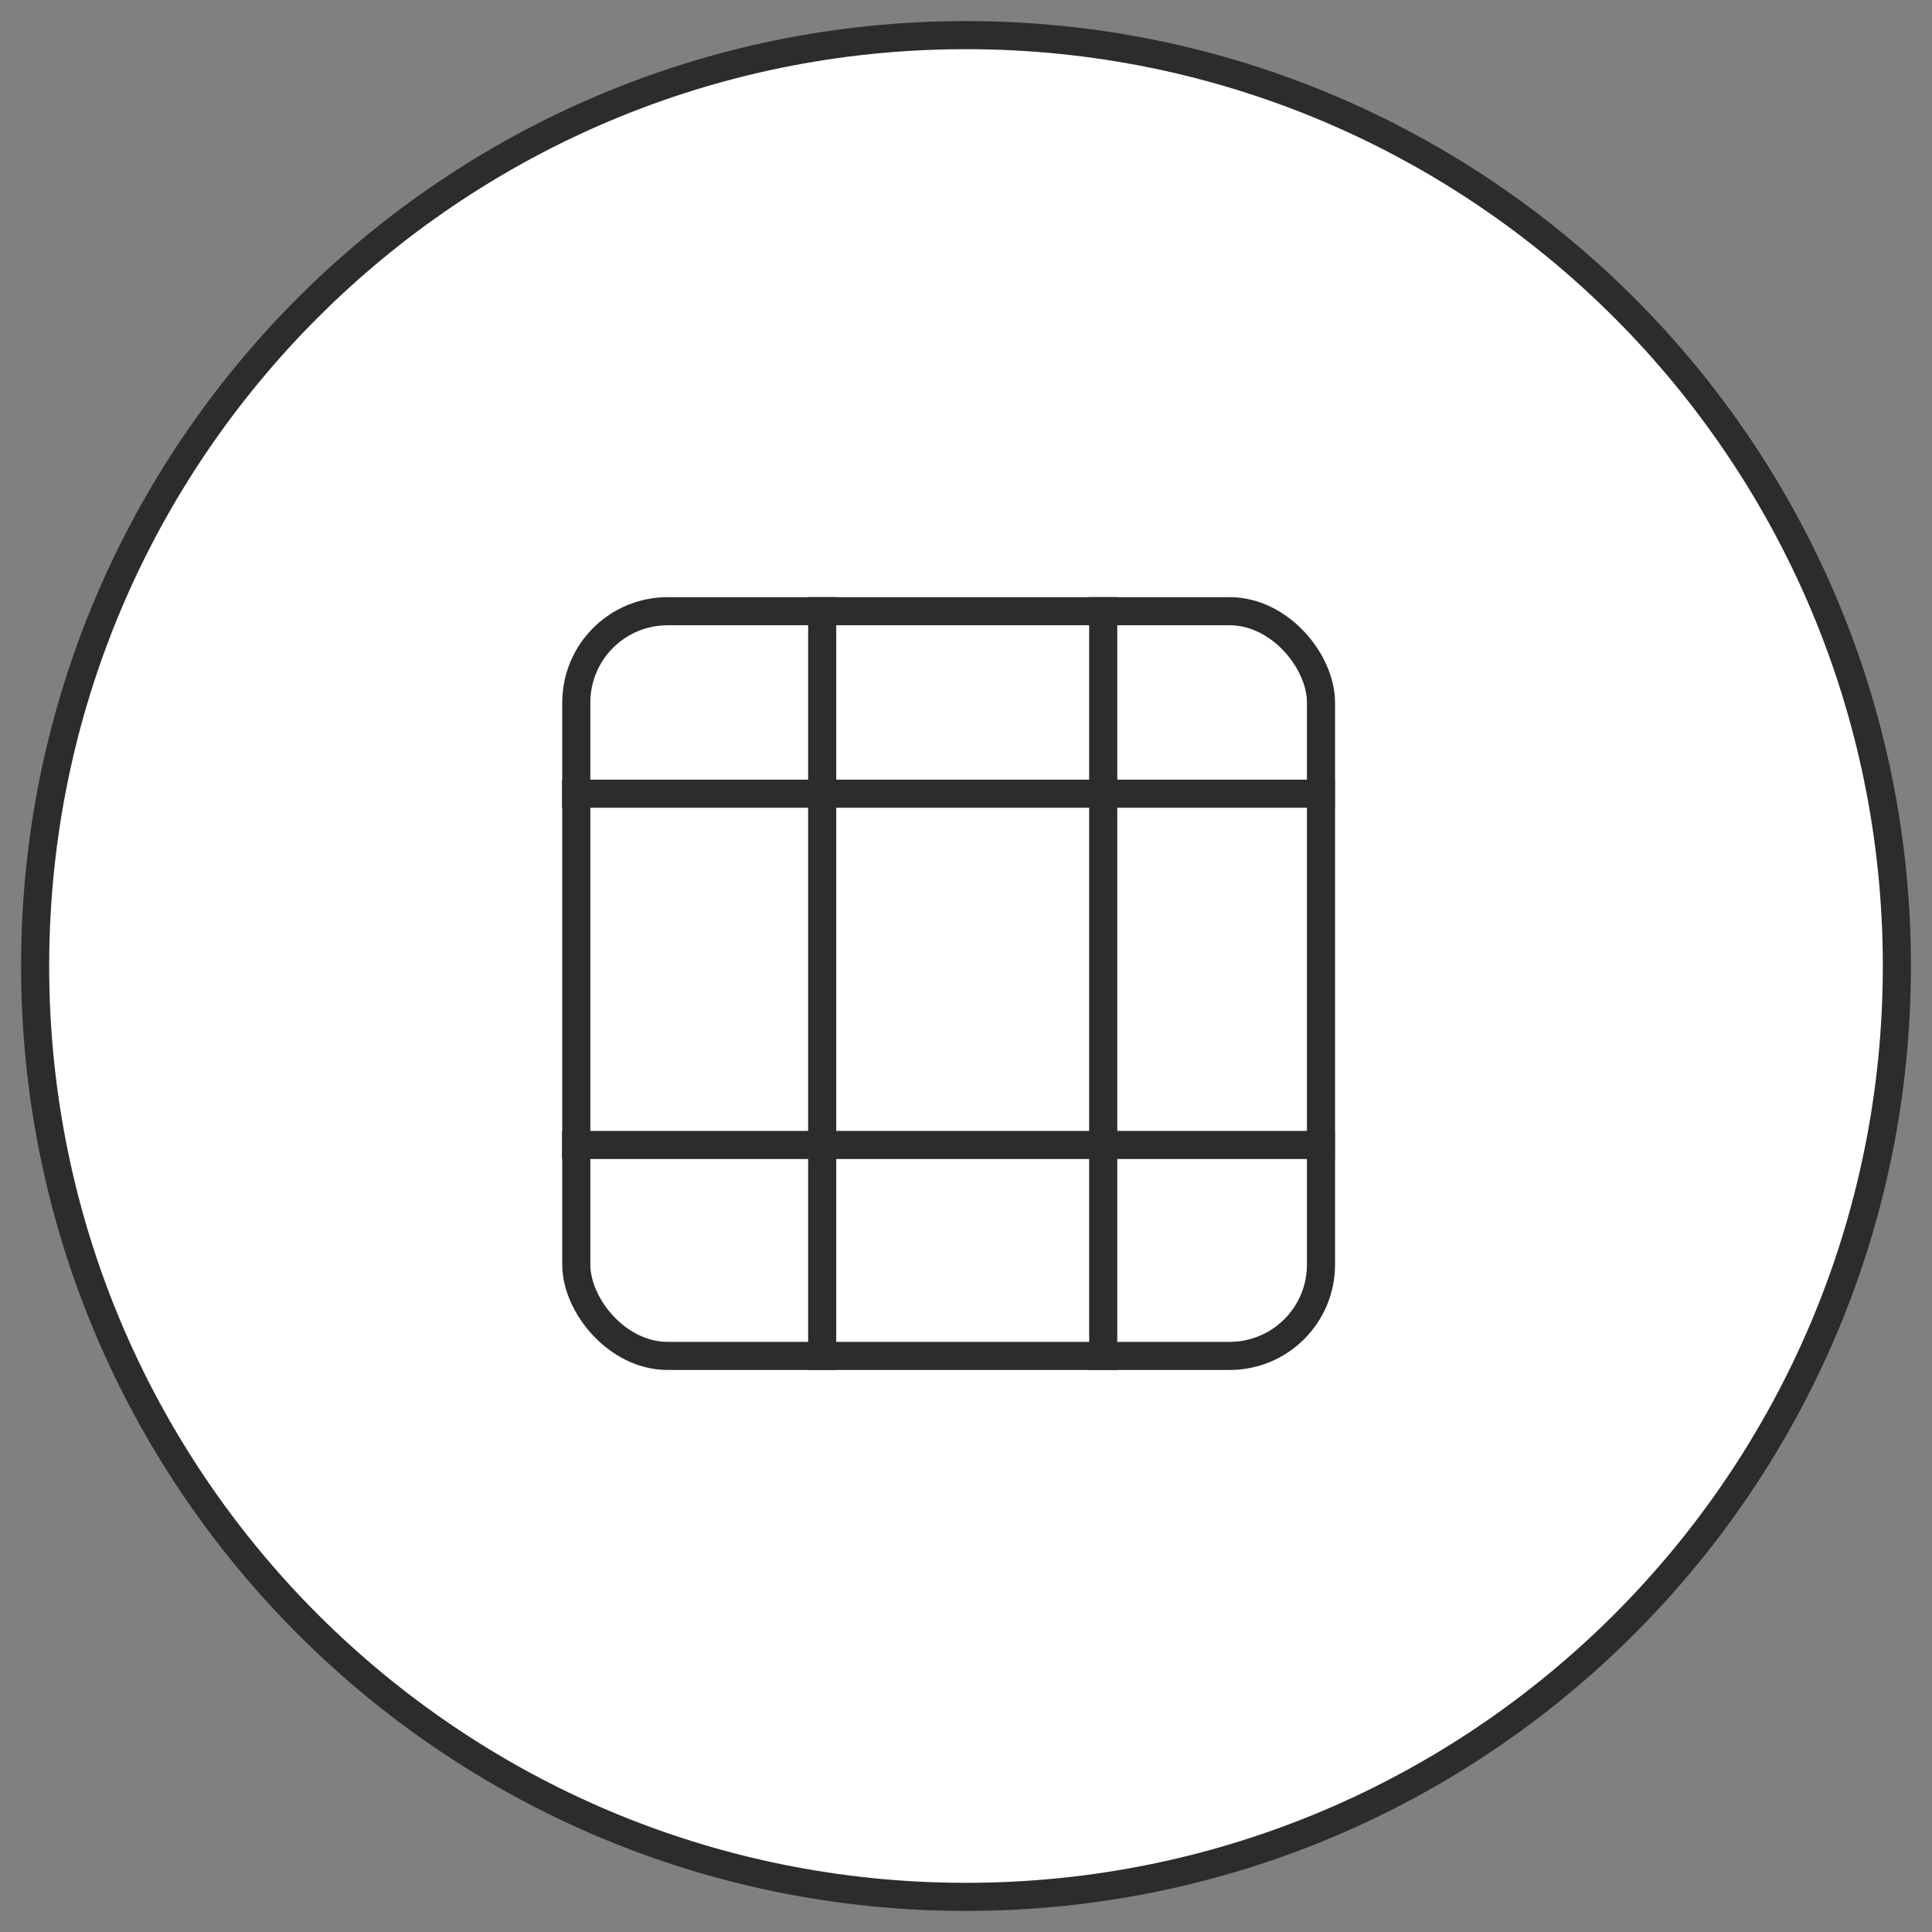
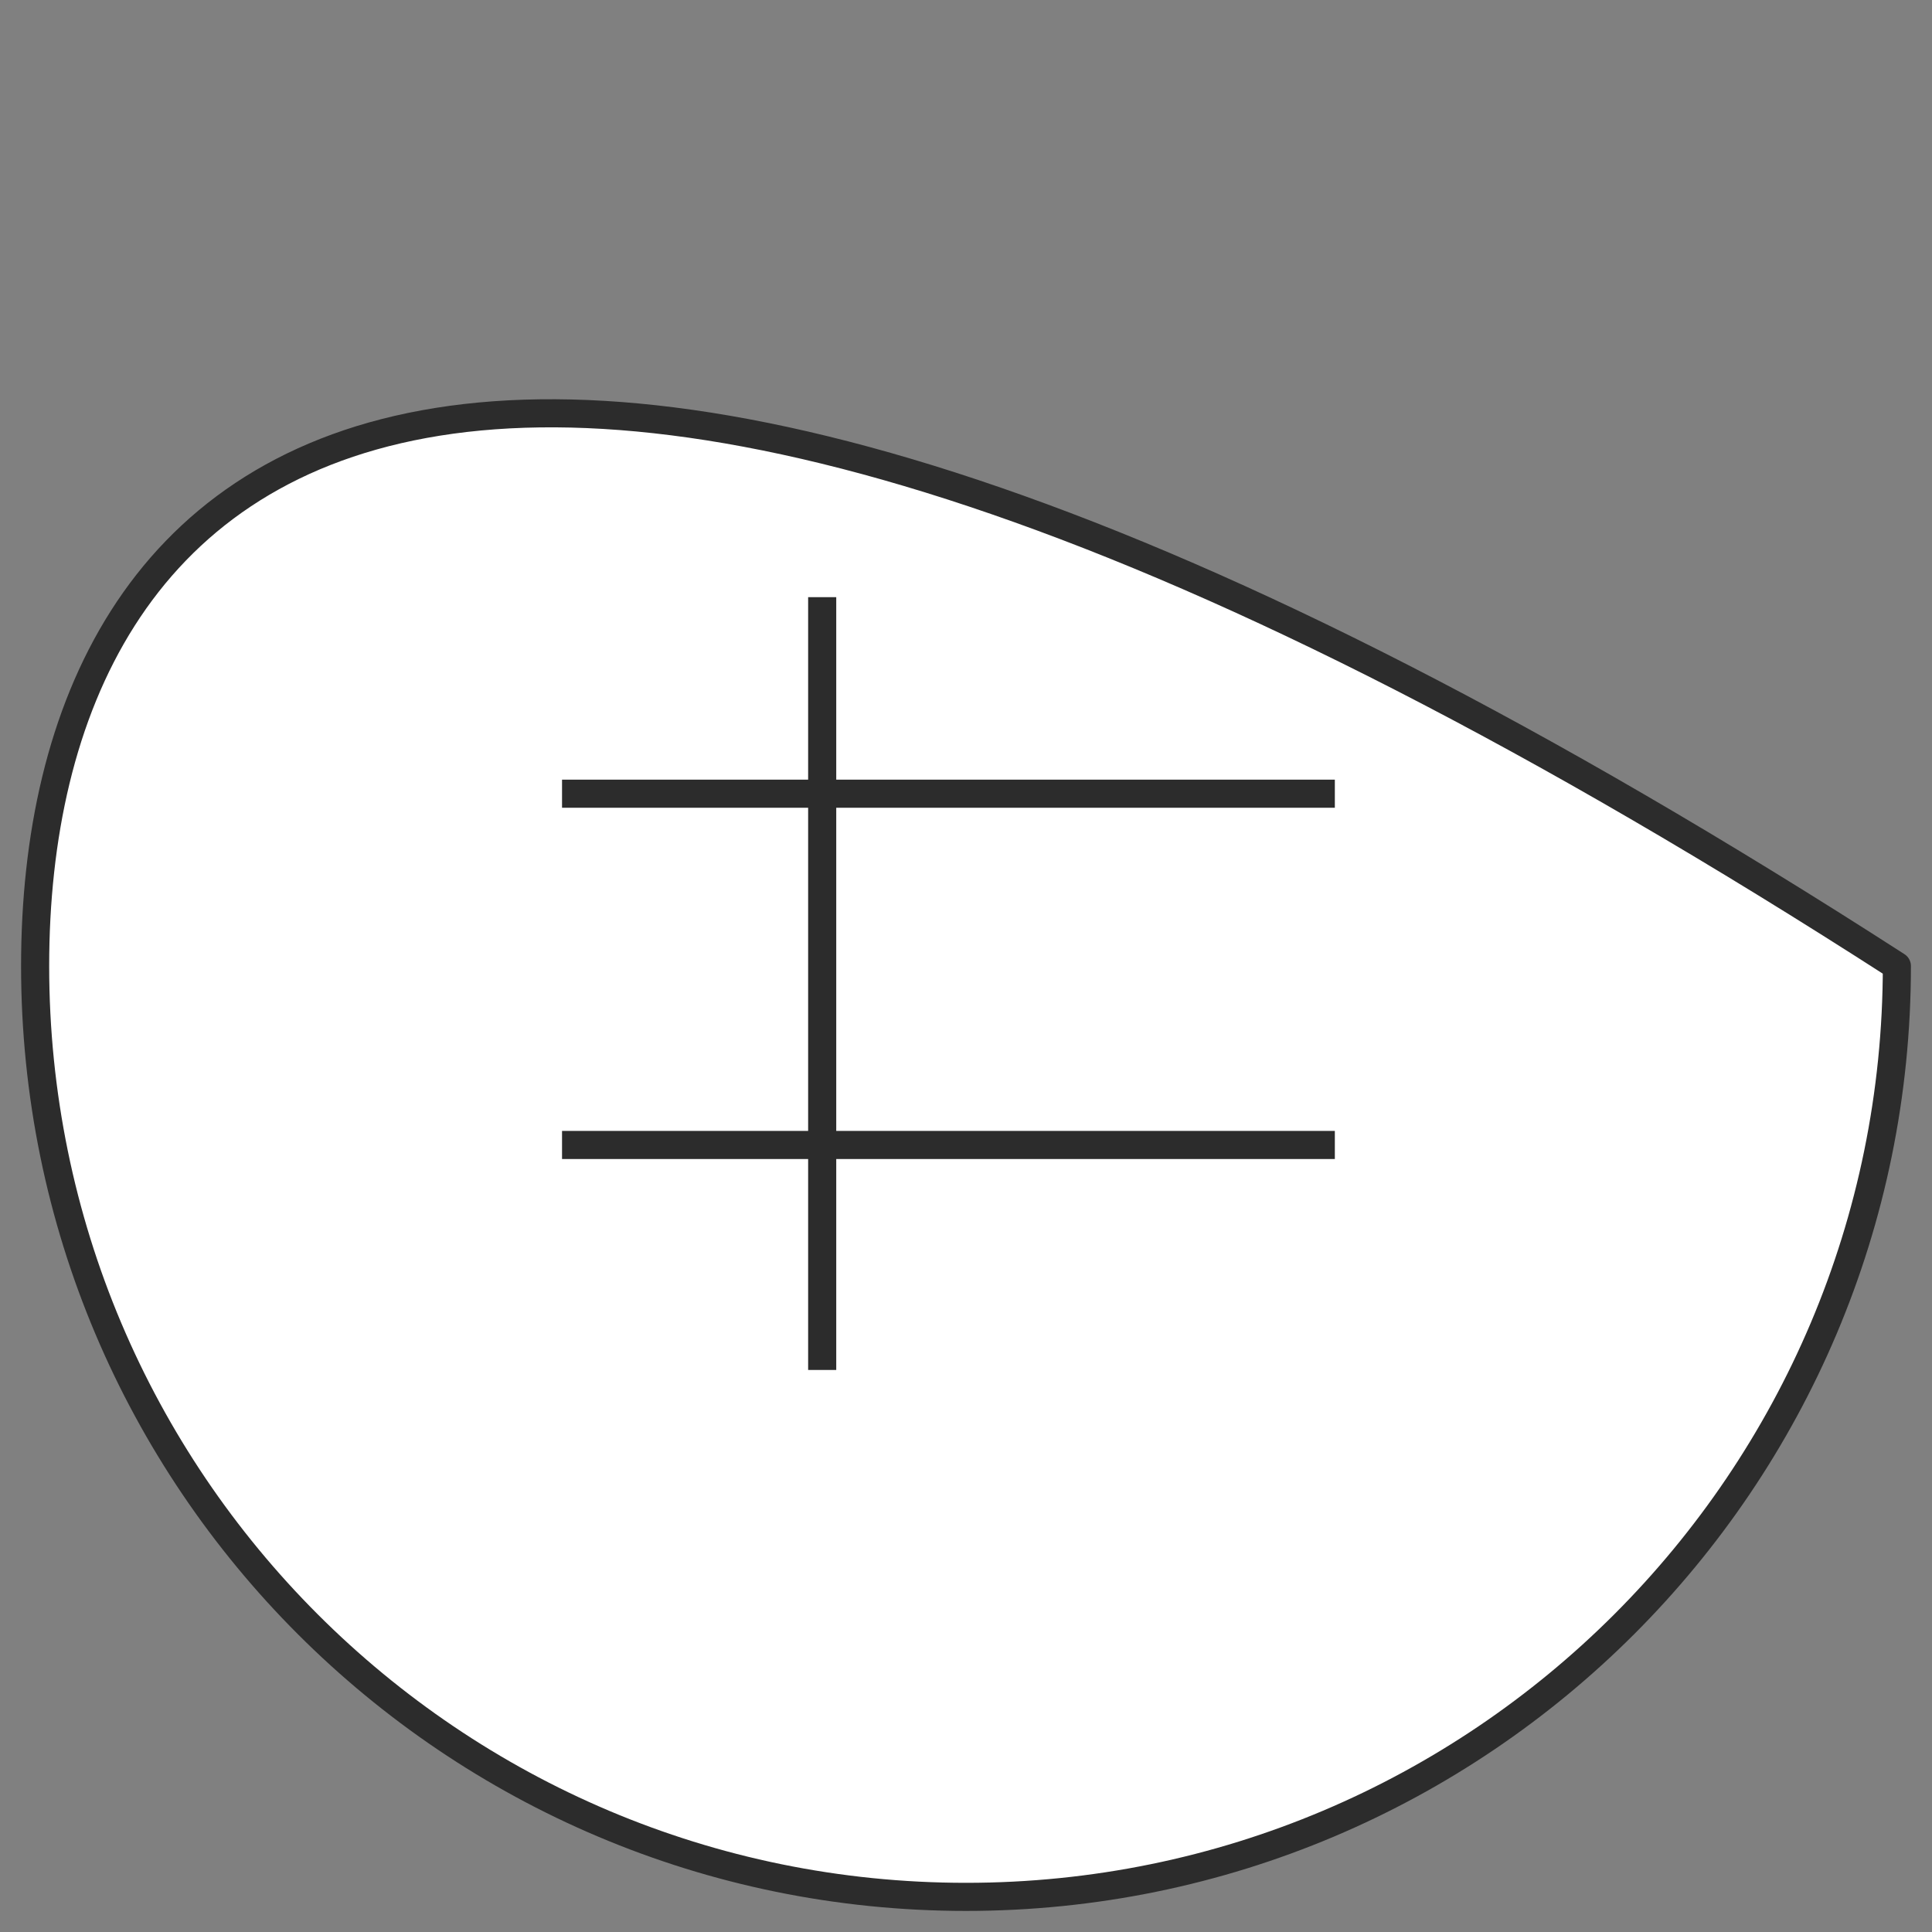
<svg xmlns="http://www.w3.org/2000/svg" width="55" height="55" viewBox="0 0 55 55" fill="none">
  <rect x="0" y="0" width="55" height="55" fill="#808080" stroke="none" />
-   <path fill-rule="evenodd" clip-rule="evenodd" d="M27.5 54C42.136 54 54 42.136 54 27.5C54 12.864 42.136 1 27.5 1C12.864 1 1 12.864 1 27.5C1 42.136 12.864 54 27.5 54Z" fill="white" stroke="#2C2C2C" stroke-width="0.8" stroke-linecap="round" stroke-linejoin="round" />
-   <rect x="16.406" y="17.4" width="21.2" height="21.2" rx="2.6" stroke="#2C2C2C" stroke-width="0.8" />
+   <path fill-rule="evenodd" clip-rule="evenodd" d="M27.5 54C42.136 54 54 42.136 54 27.5C12.864 1 1 12.864 1 27.5C1 42.136 12.864 54 27.5 54Z" fill="white" stroke="#2C2C2C" stroke-width="0.8" stroke-linecap="round" stroke-linejoin="round" />
  <line x1="23.406" y1="17" x2="23.406" y2="39" stroke="#2C2C2C" stroke-width="0.8" />
  <line x1="16" y1="22.595" x2="38" y2="22.595" stroke="#2C2C2C" stroke-width="0.8" />
  <line x1="16" y1="32.595" x2="38" y2="32.595" stroke="#2C2C2C" stroke-width="0.8" />
-   <line x1="31.406" y1="17" x2="31.406" y2="39" stroke="#2C2C2C" stroke-width="0.8" />
</svg>